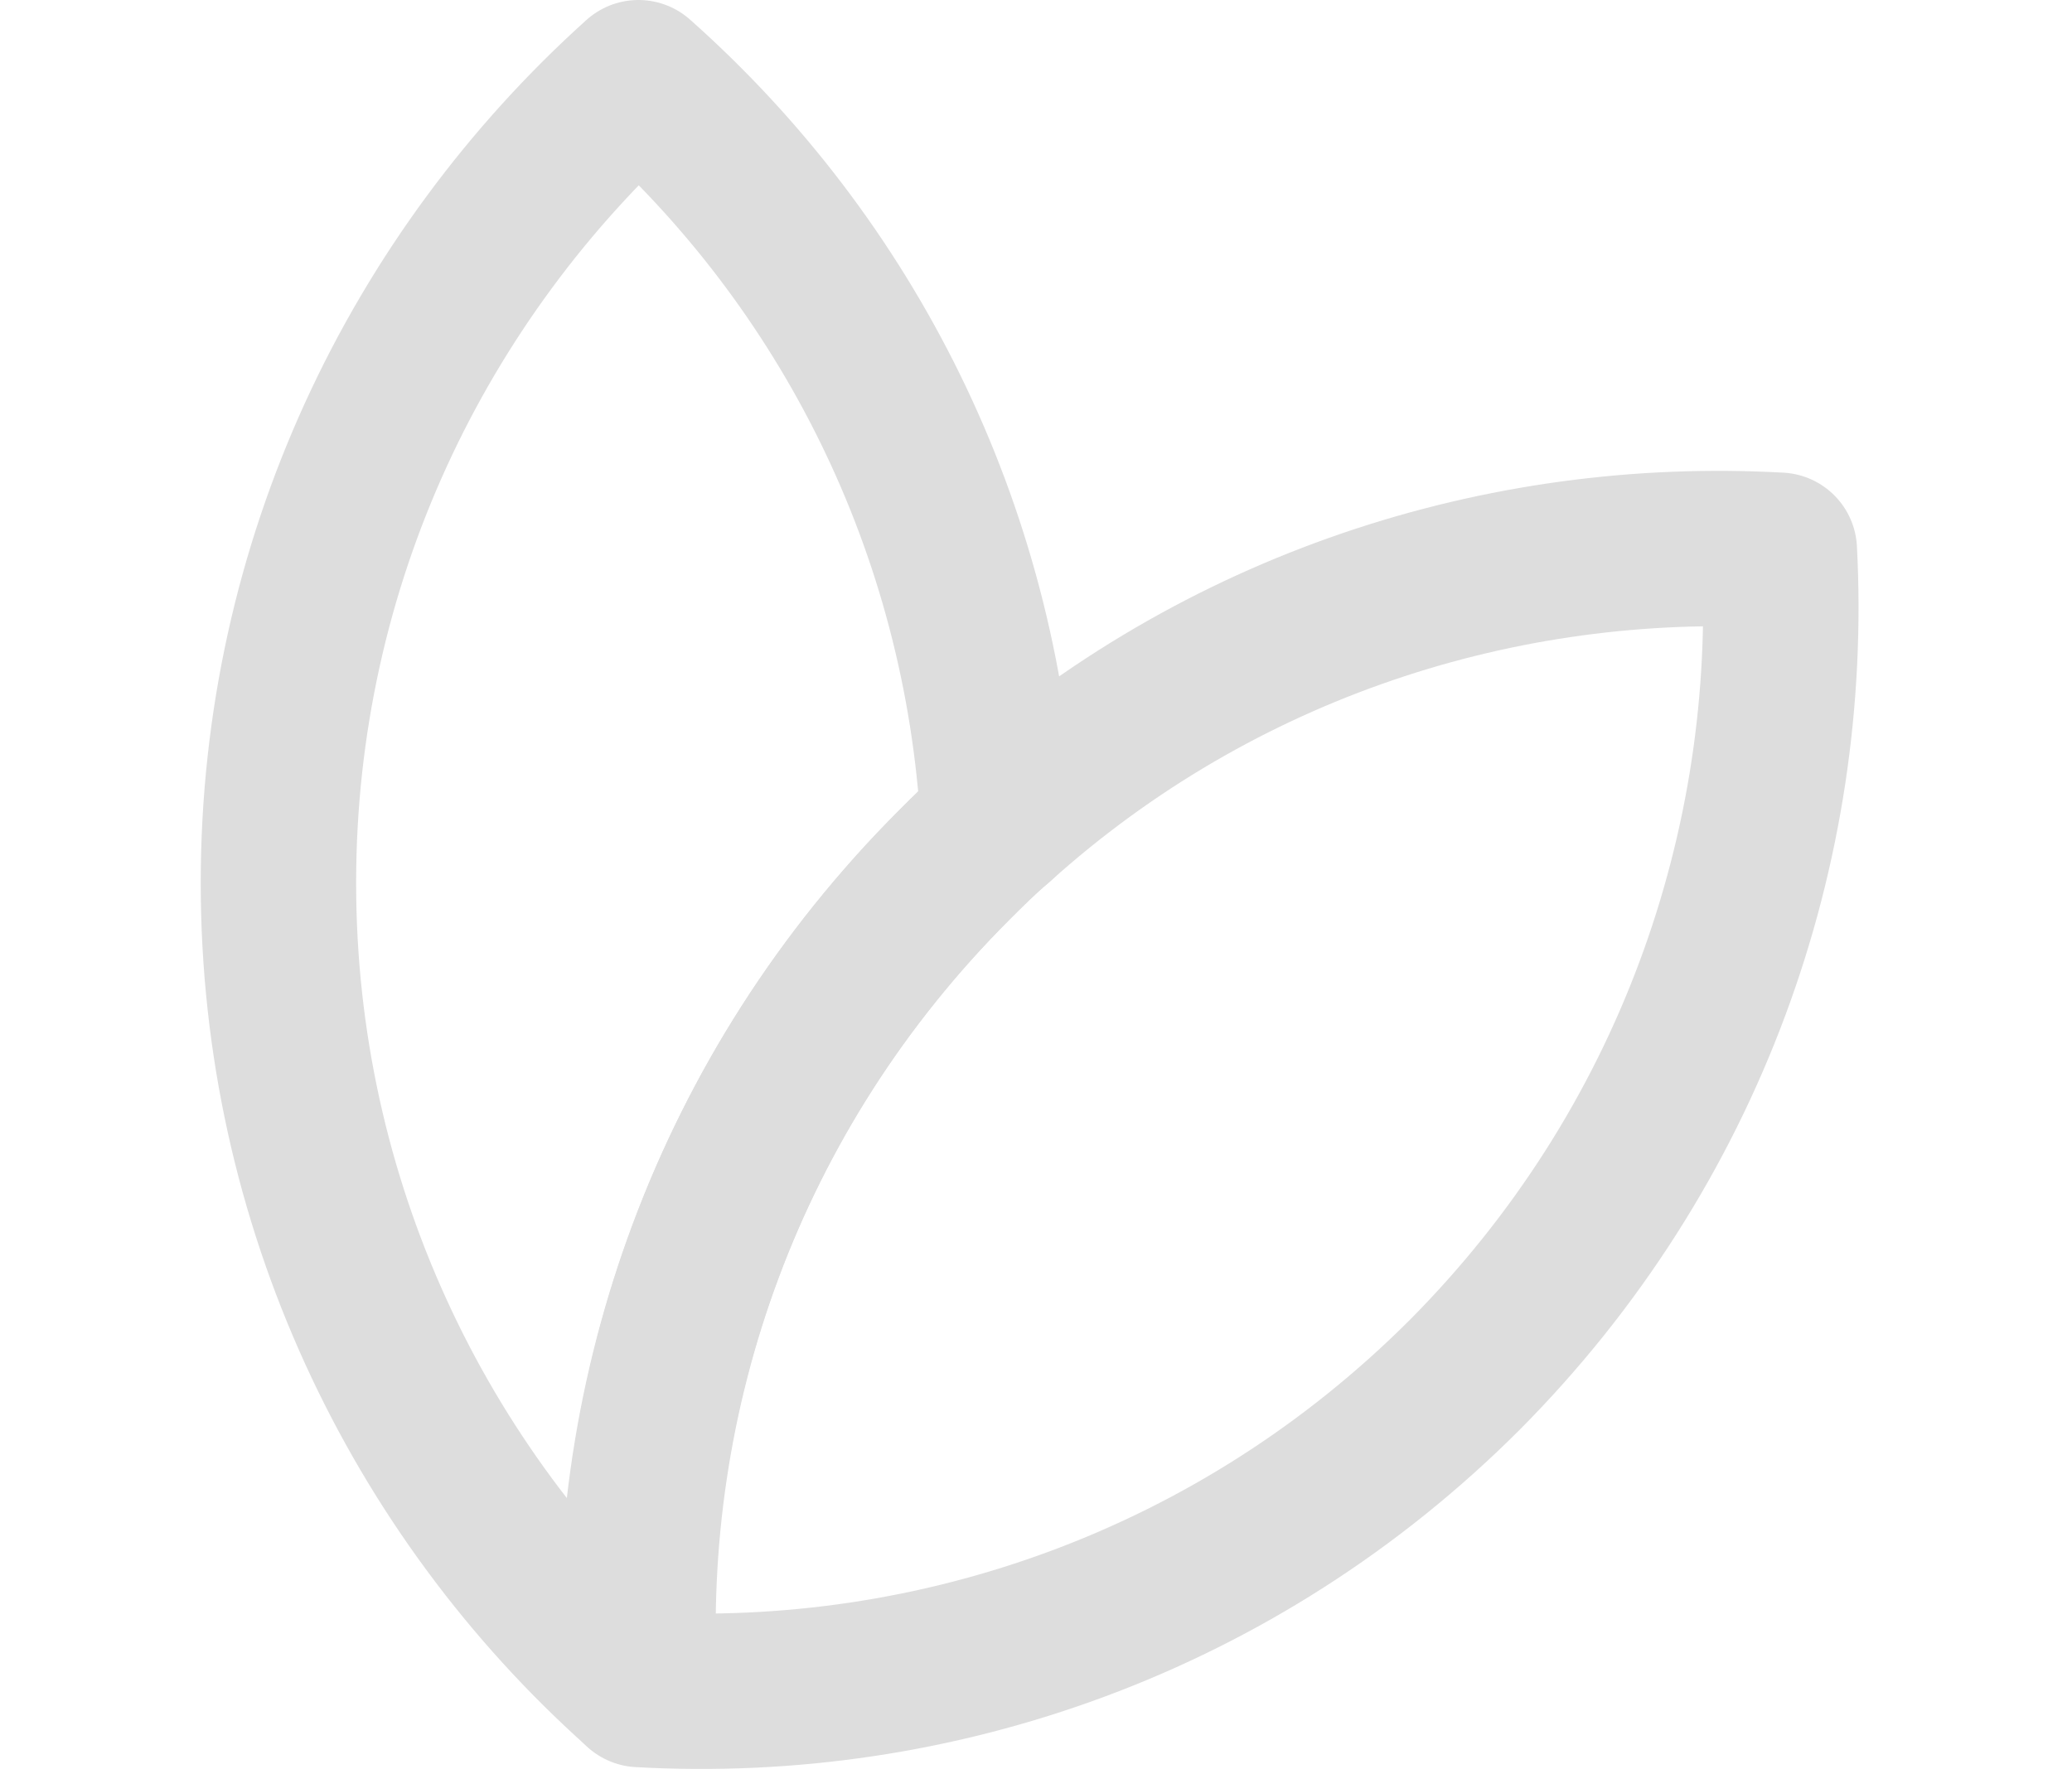
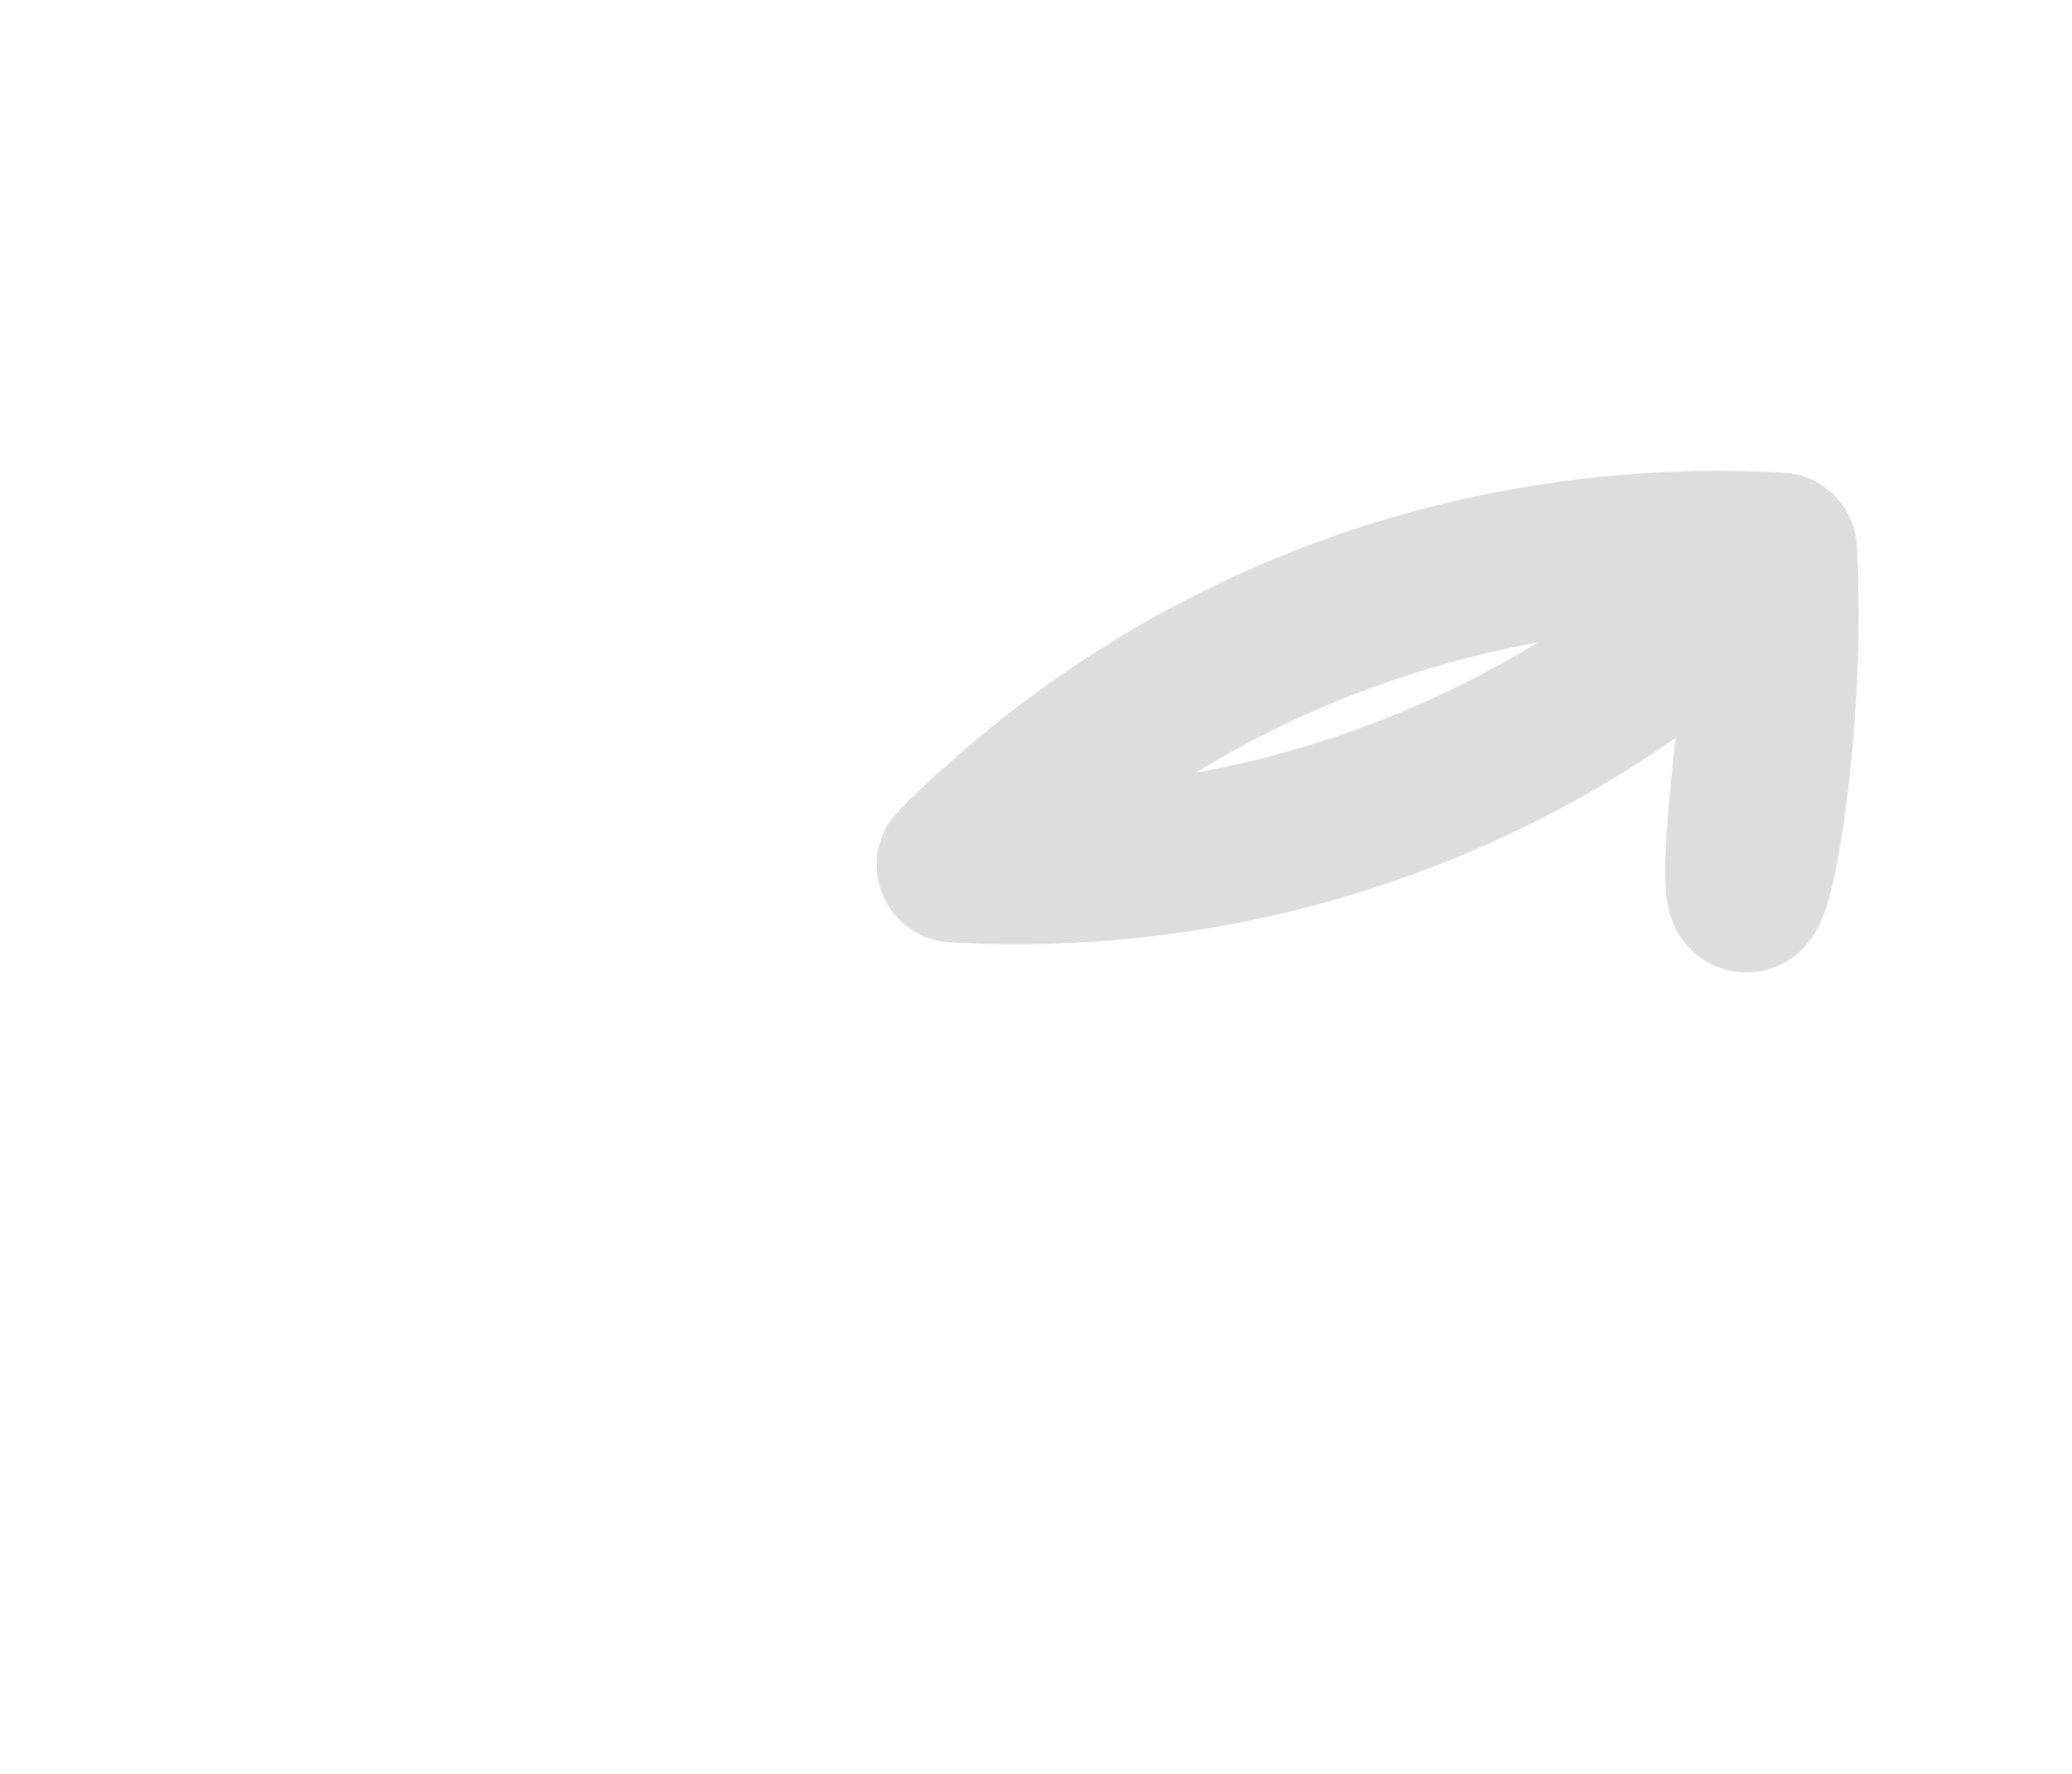
<svg xmlns="http://www.w3.org/2000/svg" version="1.1" id="레이어_1" x="0px" y="0px" viewBox="0 0 160 137" style="enable-background:new 0 0 160 137;" xml:space="preserve">
  <style type="text/css">
	.st0{fill:none;stroke:#DDDDDD;stroke-width:12;stroke-linejoin:round;stroke-miterlimit:10;}
</style>
-   <path class="st0" d="M73.7,66.8c1.1-1.1,2.2-2.2,3.4-3.2C75.8,40.7,65.4,20.3,49.3,6c-17,15.3-27.8,37.5-27.8,62.2  s10.8,47,27.8,62.2C48.1,107.6,56.2,84.3,73.7,66.8z" />
-   <path class="st0" d="M137.4,42.5c-21.4-1.2-43.3,5.8-60.3,21.1c-1.2,1-2.3,2.1-3.4,3.2c-17.5,17.5-25.6,40.8-24.3,63.7  c22.9,1.3,46.2-6.8,63.7-24.3C130.5,88.7,138.6,65.4,137.4,42.5z" />
+   <path class="st0" d="M137.4,42.5c-21.4-1.2-43.3,5.8-60.3,21.1c-1.2,1-2.3,2.1-3.4,3.2c22.9,1.3,46.2-6.8,63.7-24.3C130.5,88.7,138.6,65.4,137.4,42.5z" />
</svg>